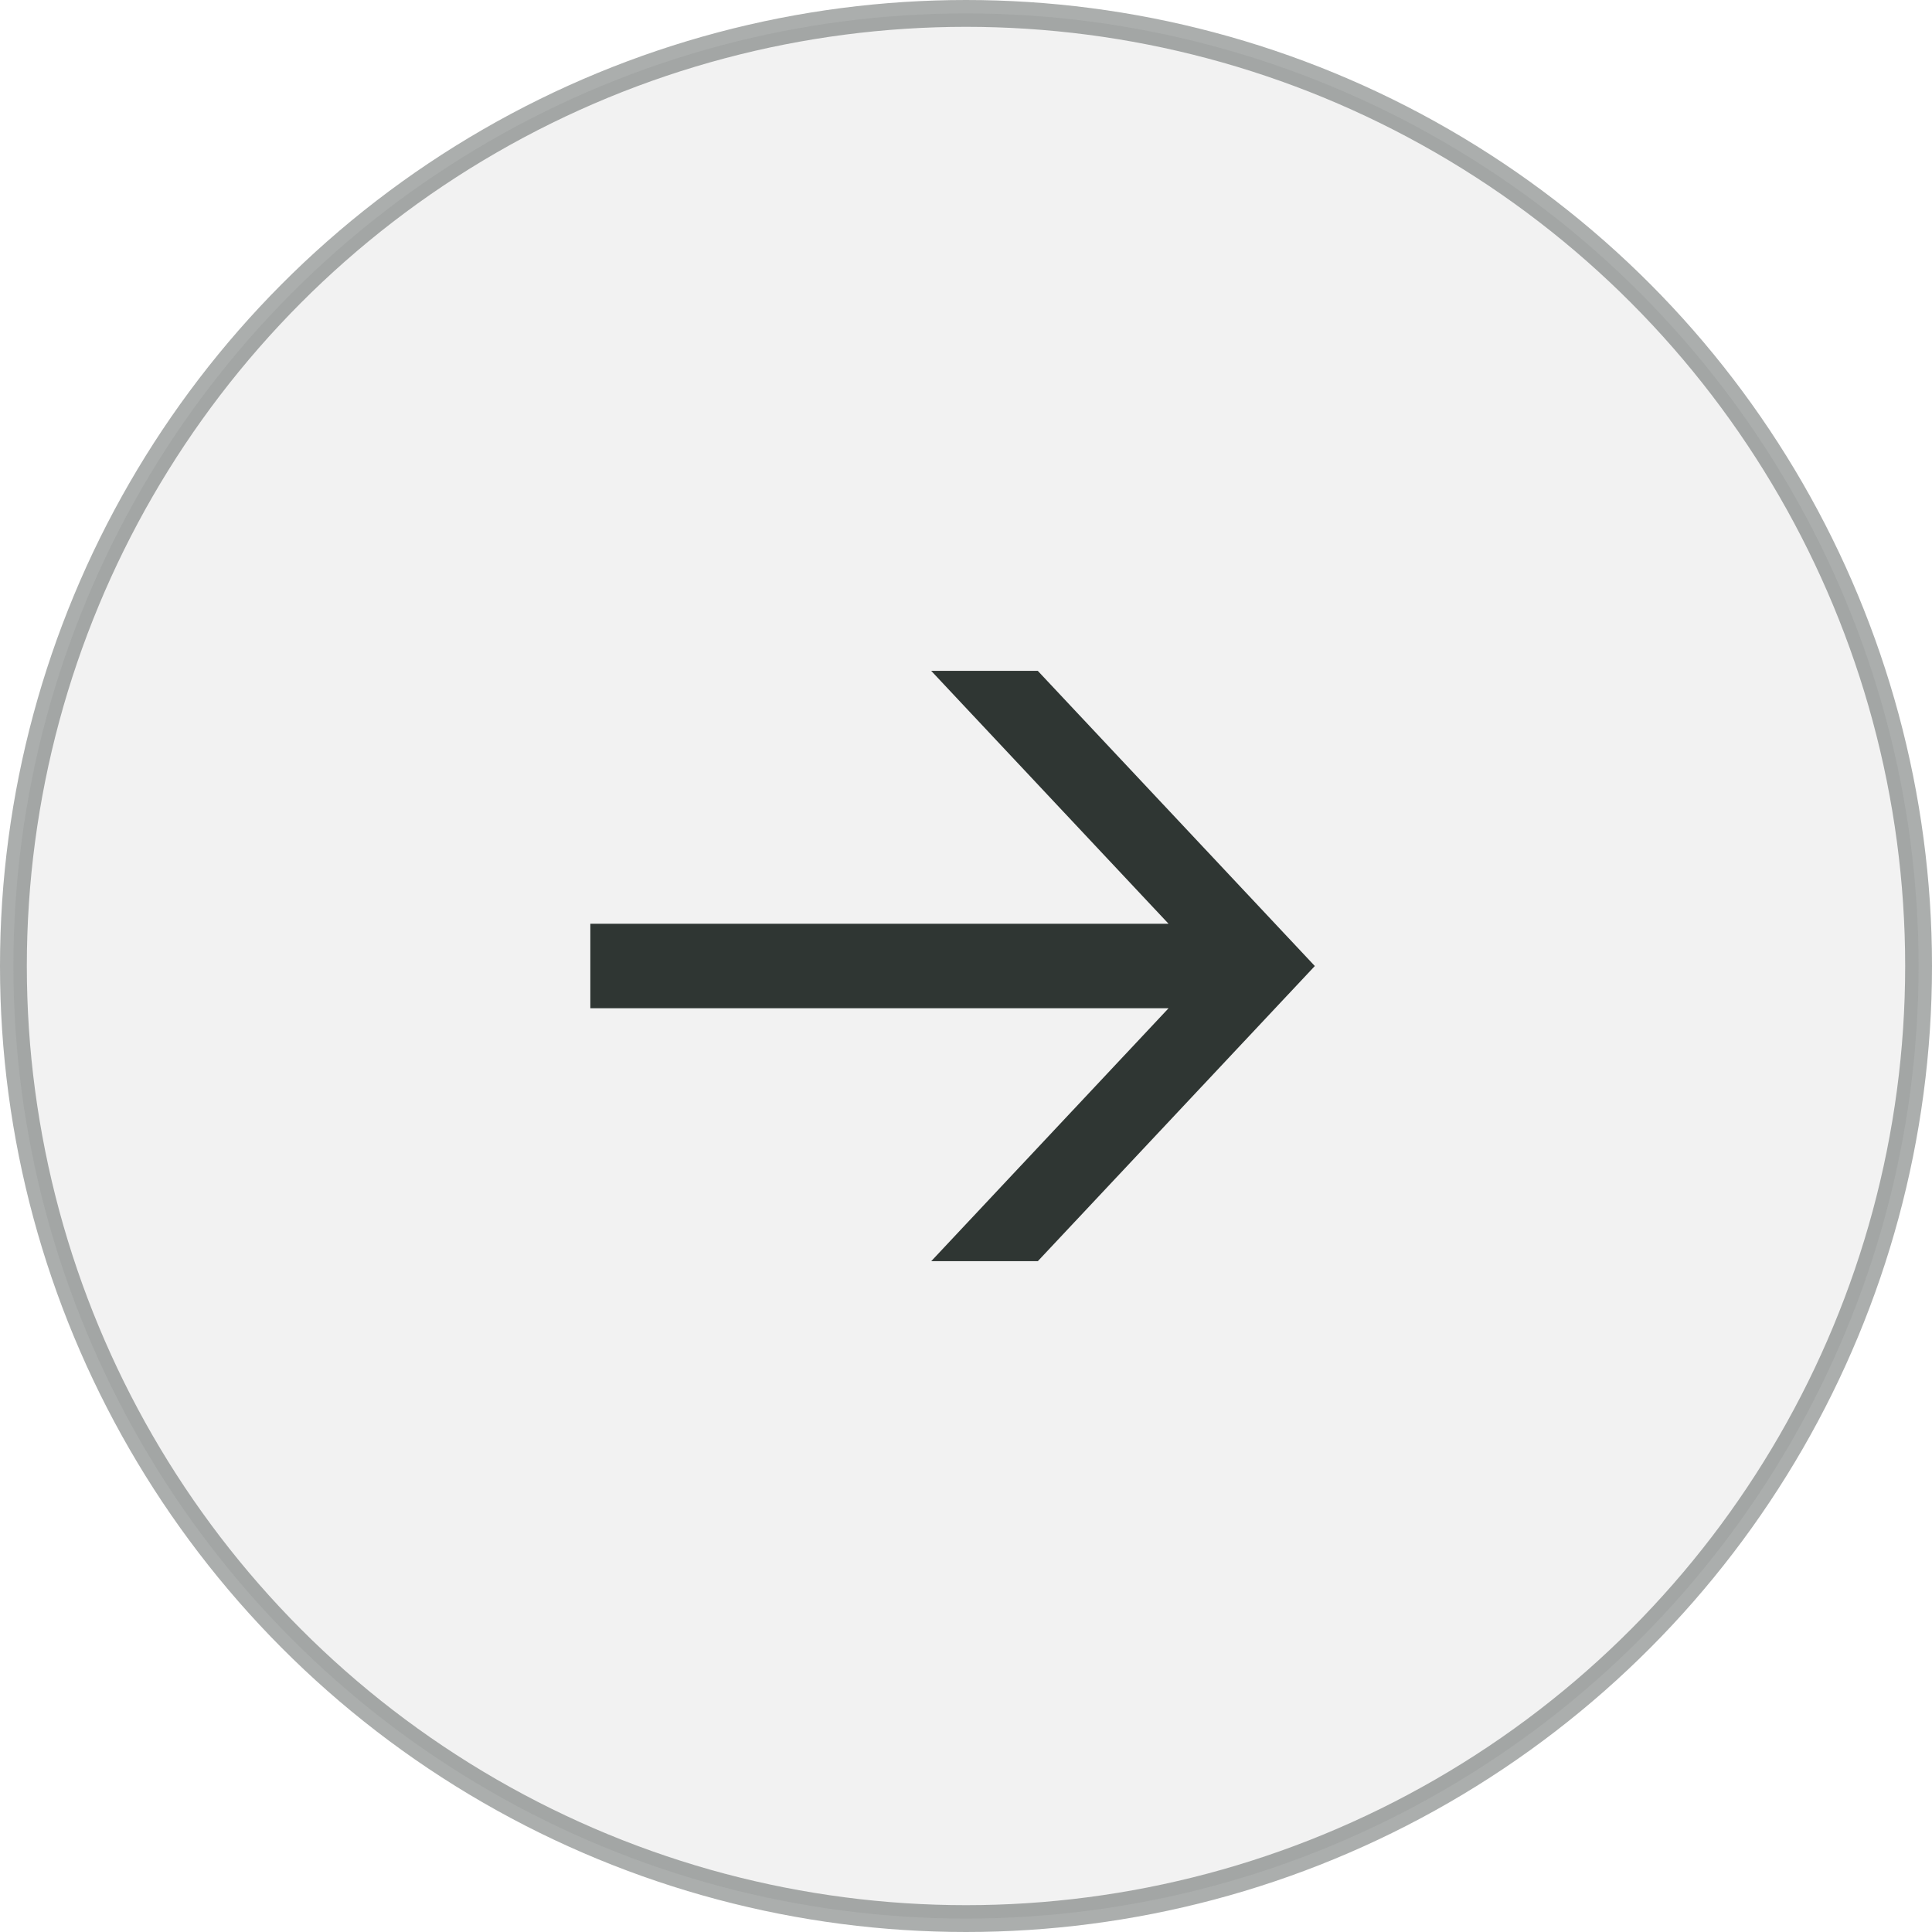
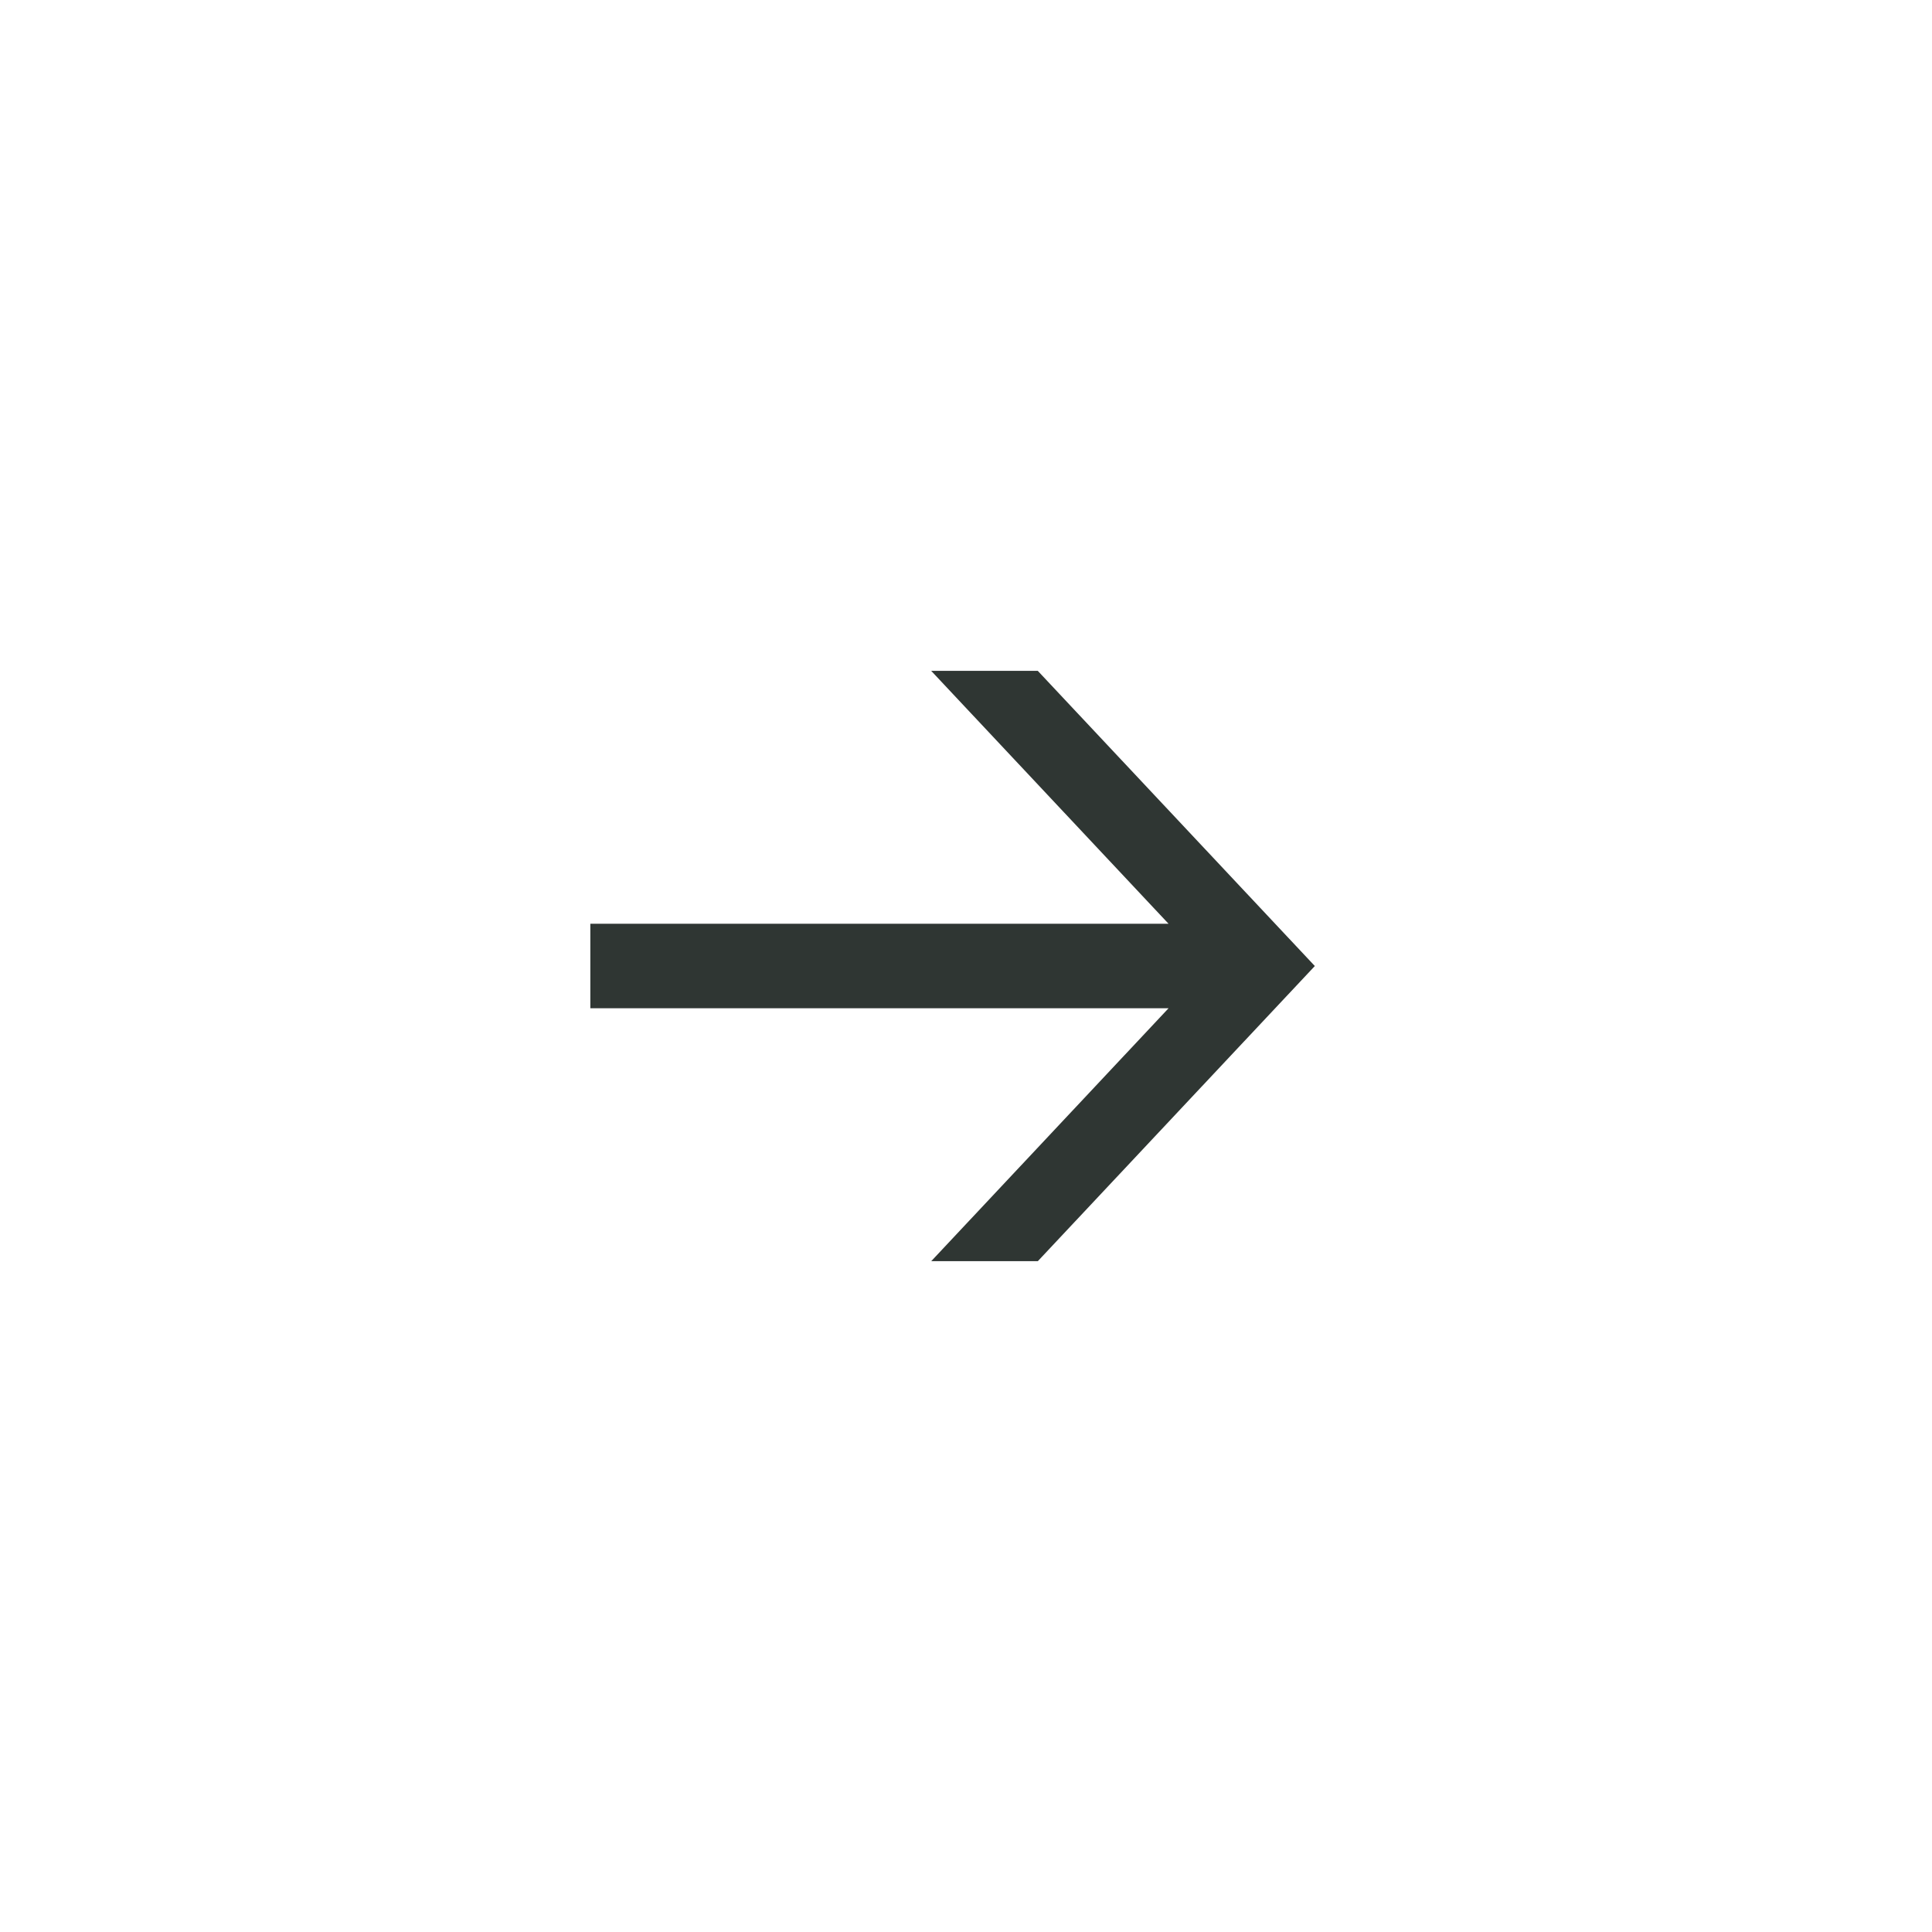
<svg xmlns="http://www.w3.org/2000/svg" width="72" height="72" viewBox="0 0 72 72" fill="none">
  <g id="btn-next">
-     <circle id="Ellipse 2" opacity="0.4" cx="36" cy="36" r="35.5" fill="#E0E0E0" stroke="#2F3633" />
    <path id="scroll icon black" d="M38.46 46.5H35.859L43.914 37.916L44.705 37.074H43.55H22.5V34.926H43.548H44.703L43.913 34.084L35.857 25.5L38.458 25.5L48.314 36.001L38.46 46.5Z" fill="#2F3633" stroke="#2F3633" />
  </g>
</svg>